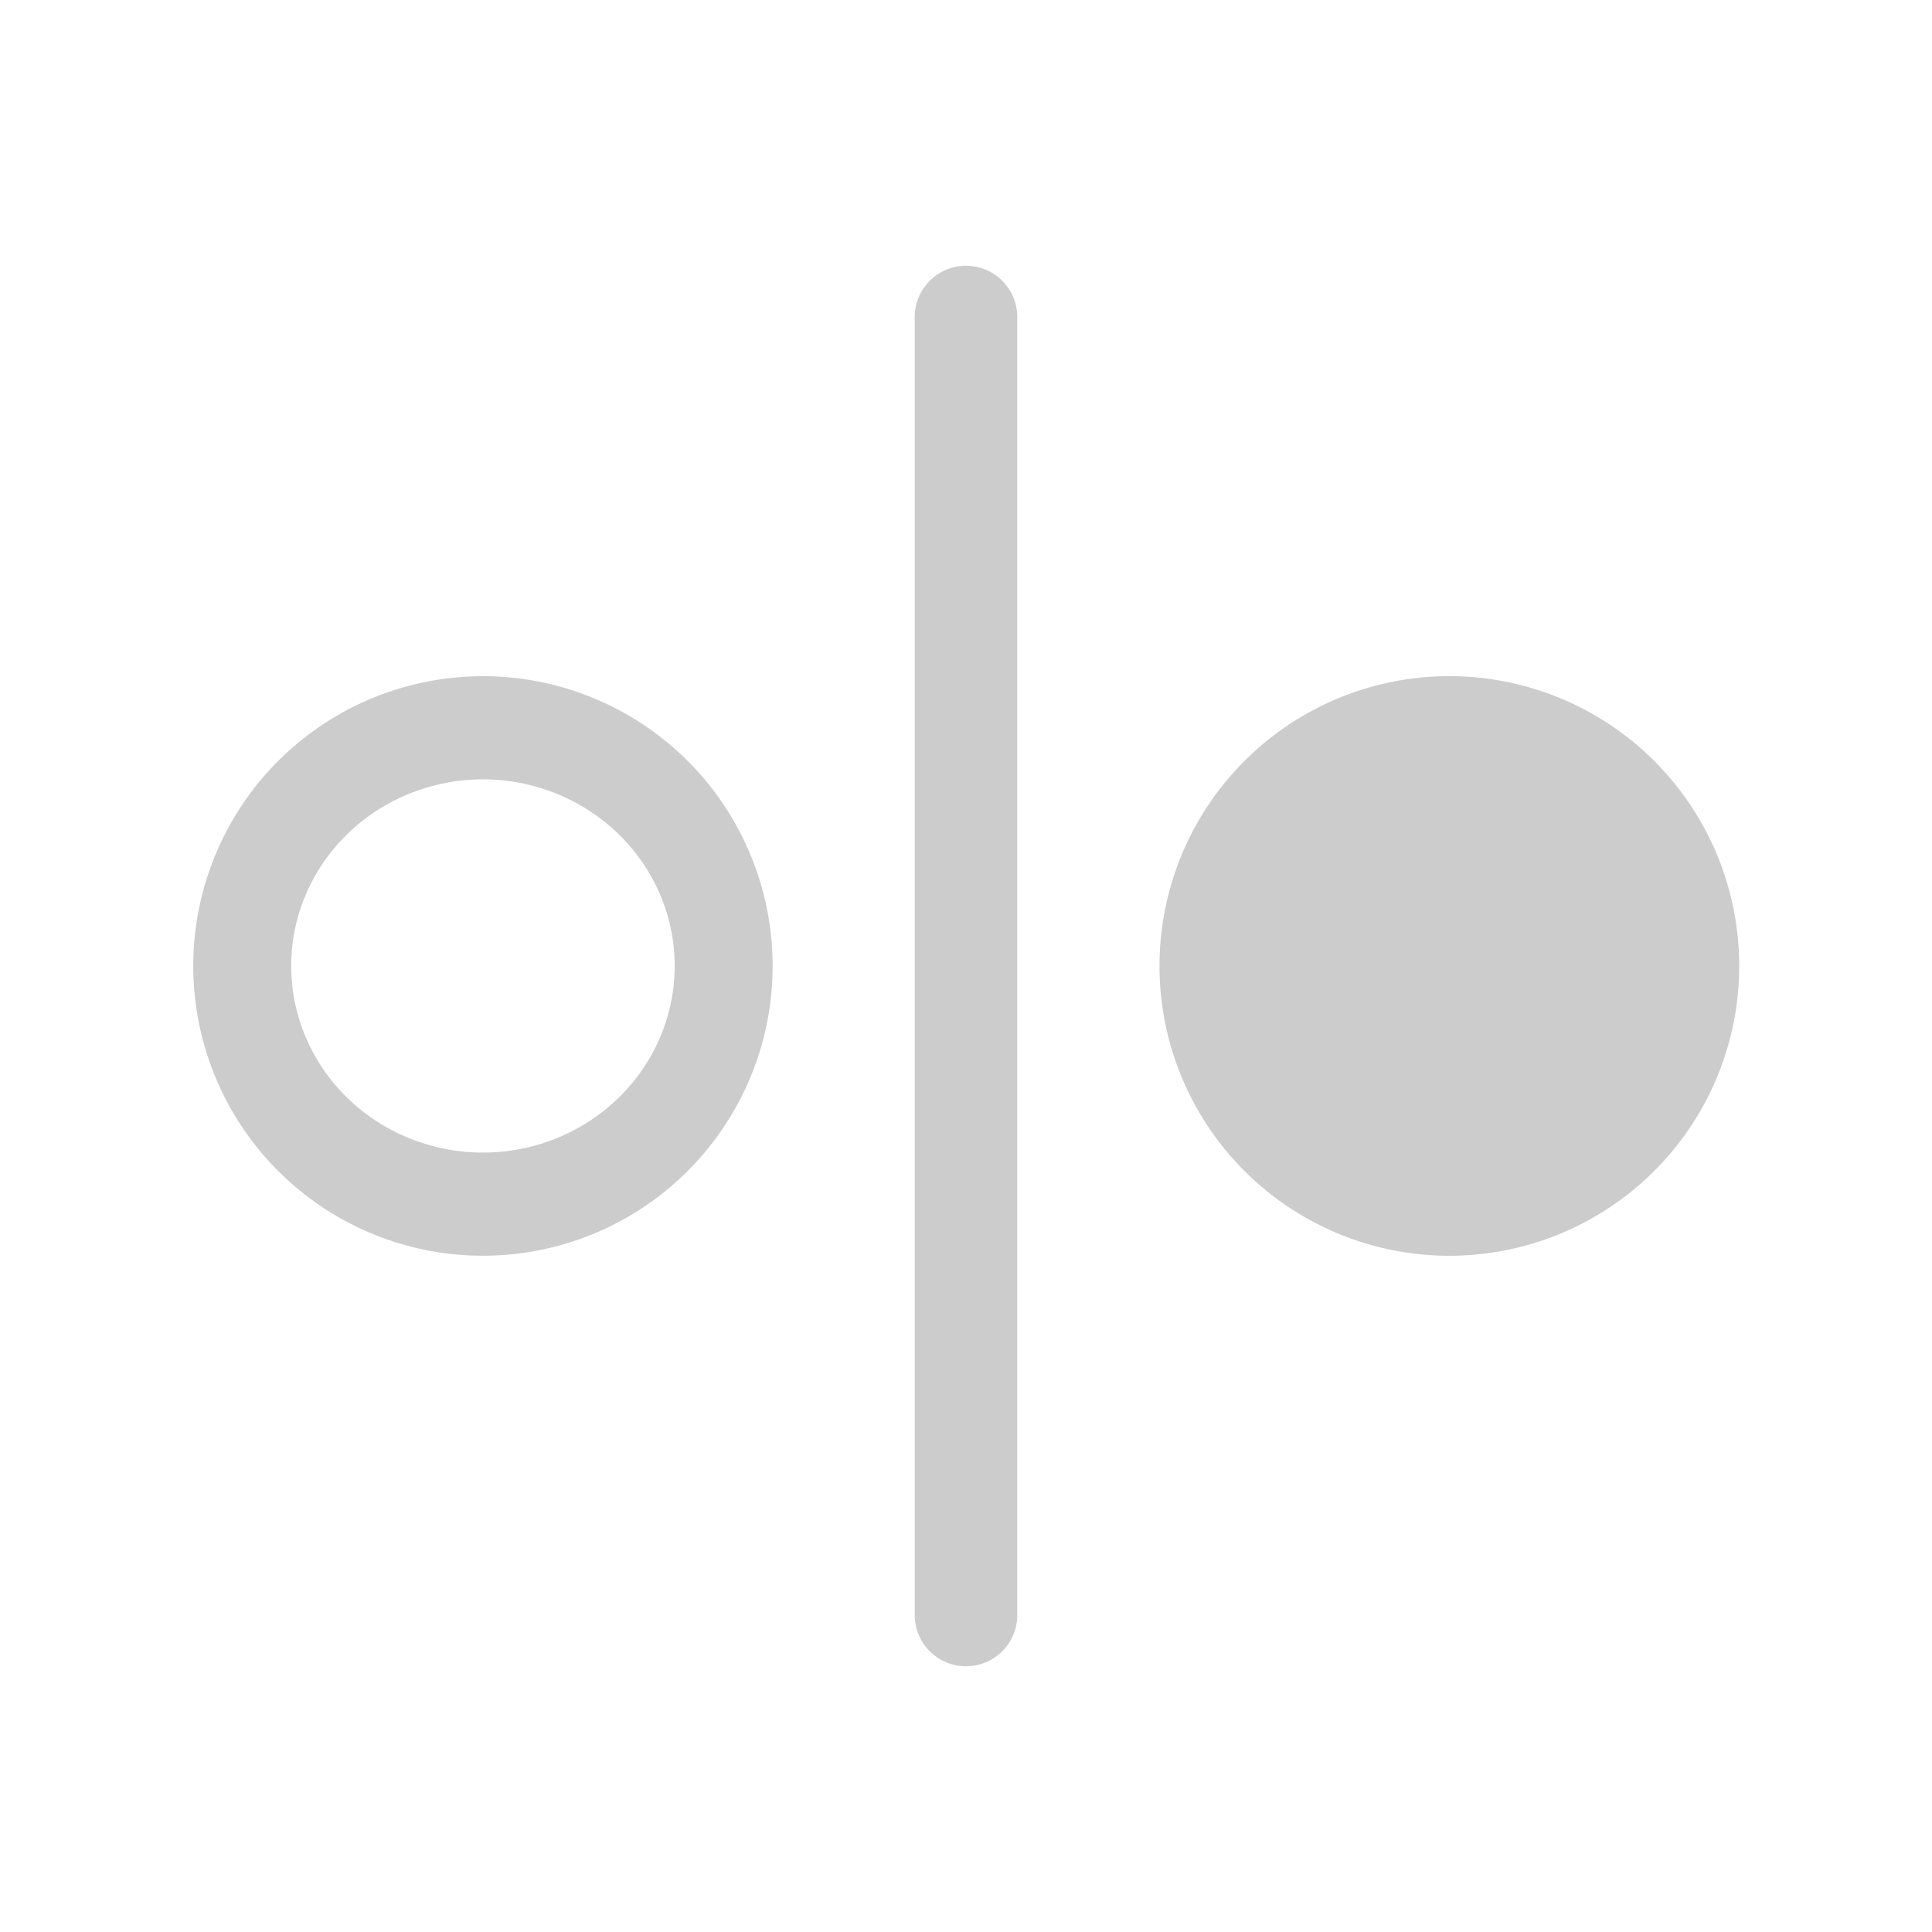
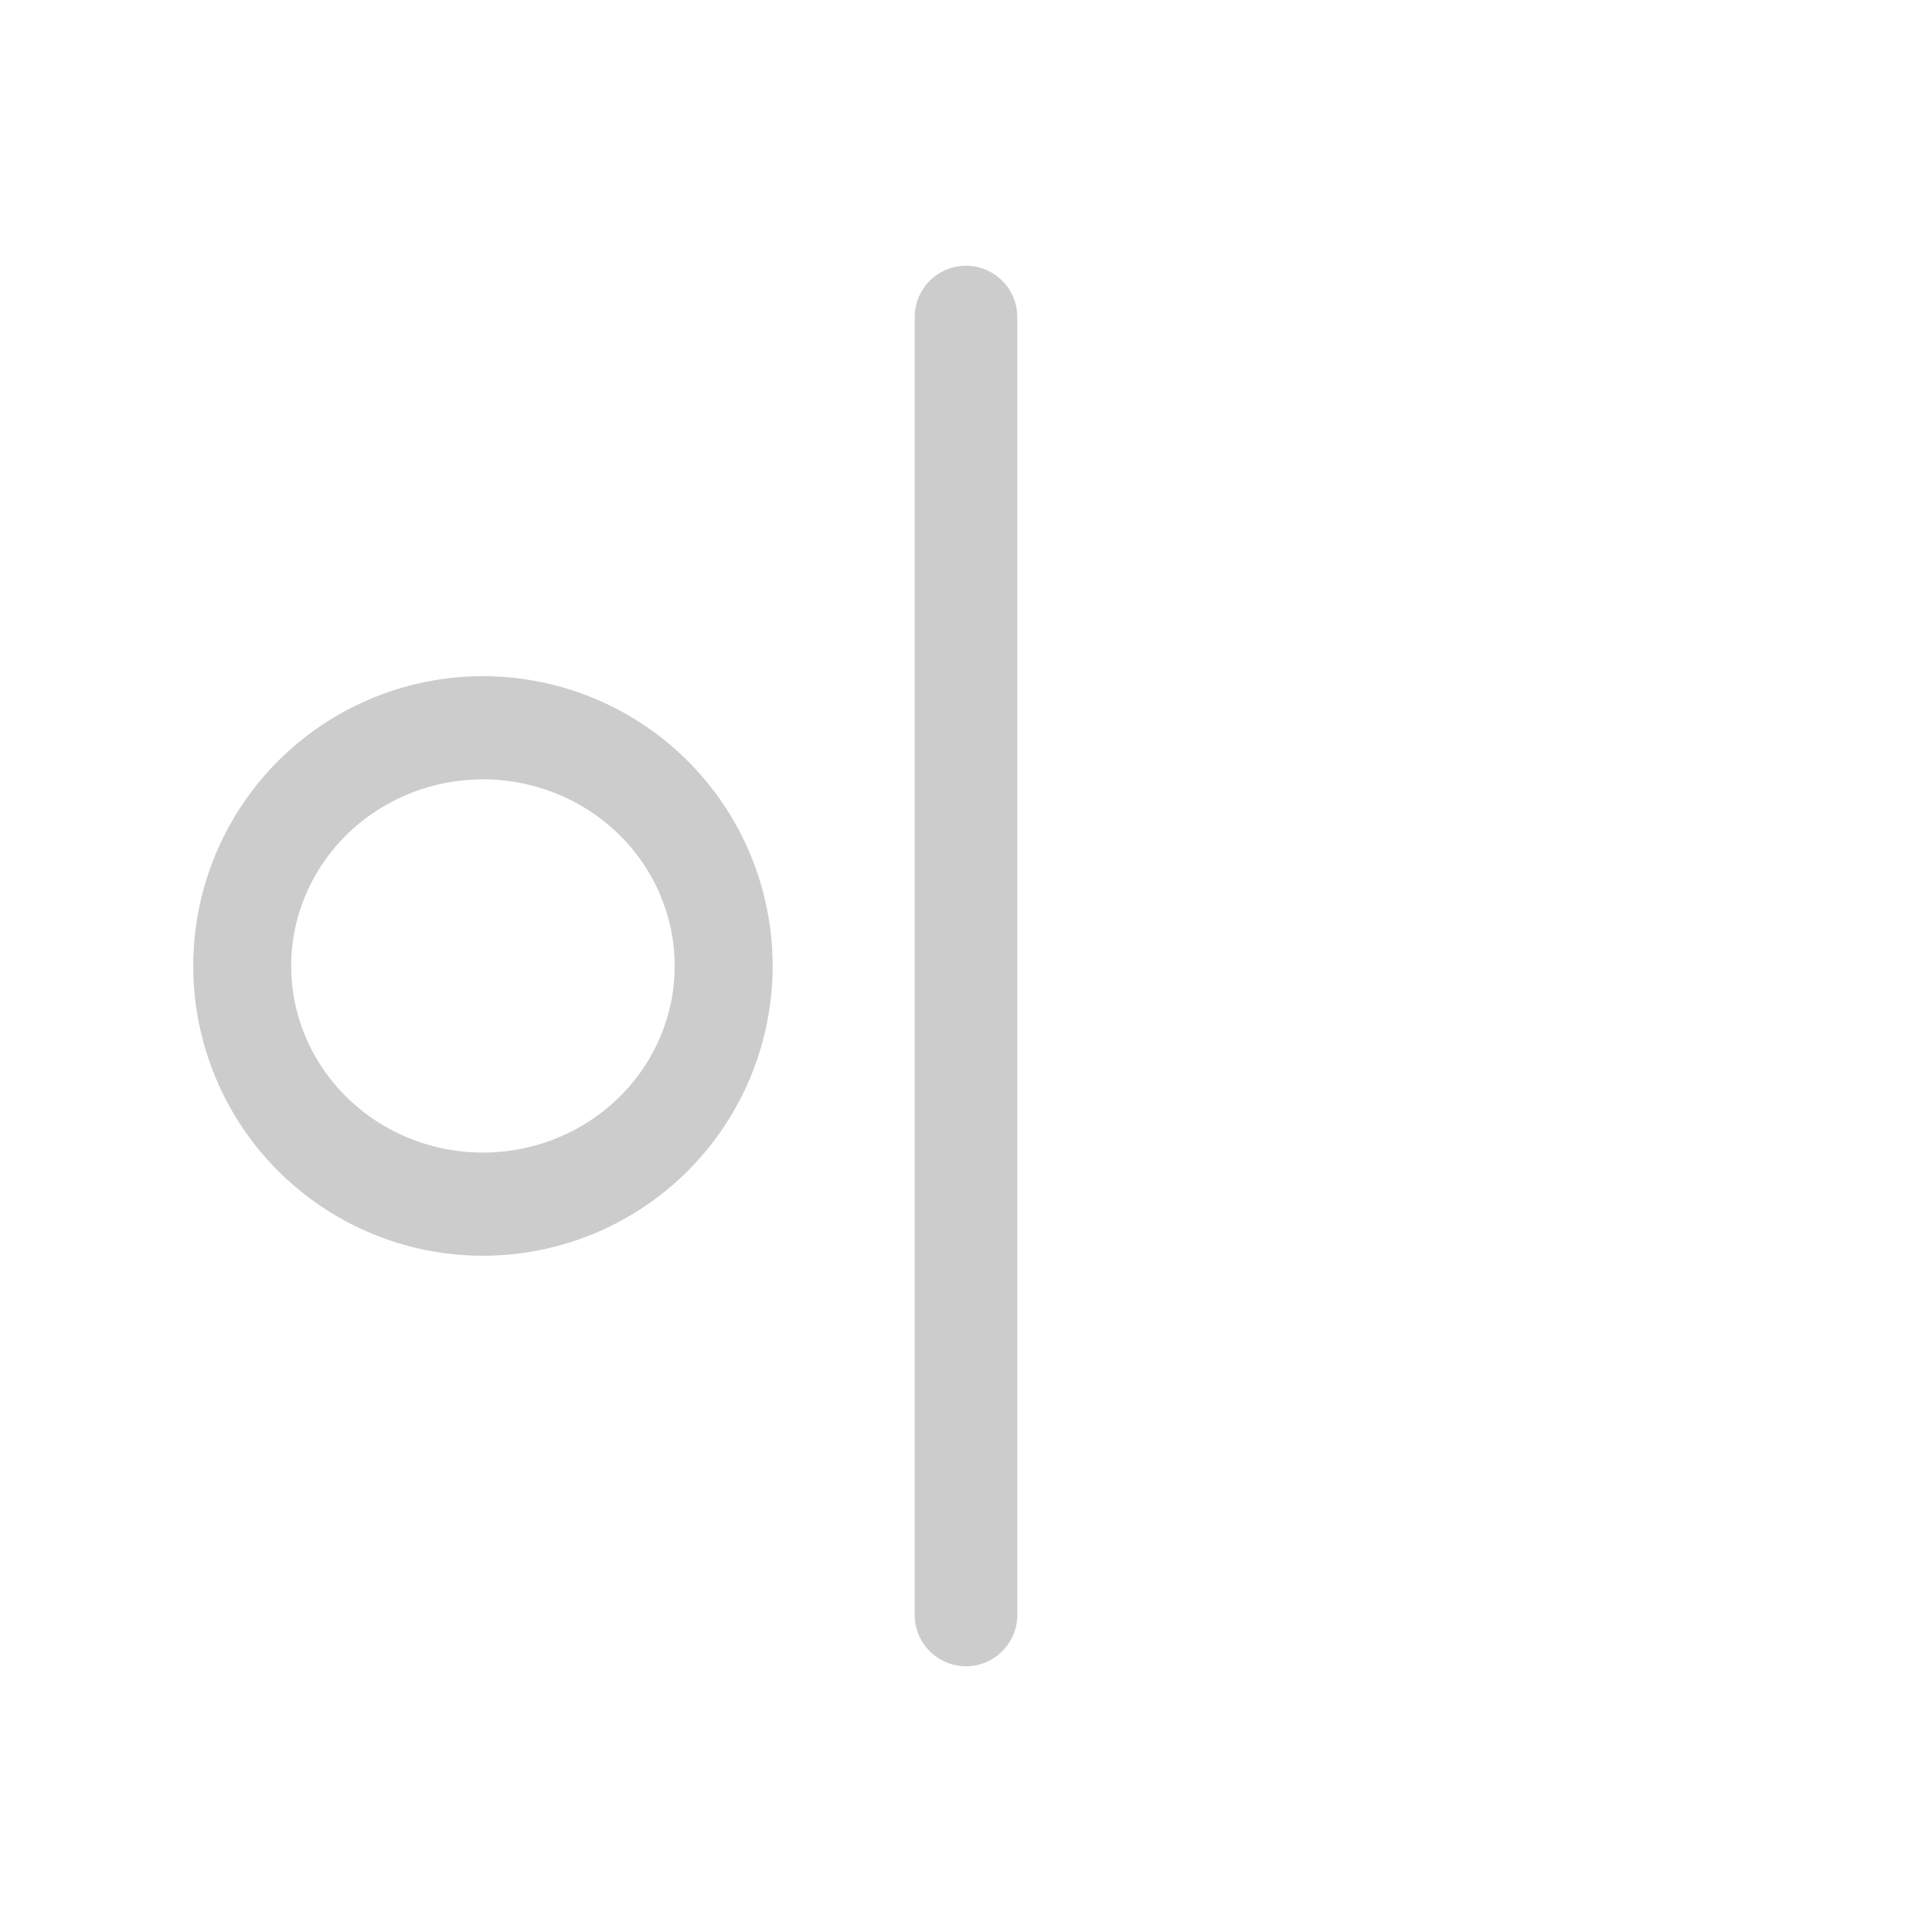
<svg xmlns="http://www.w3.org/2000/svg" xmlns:ns1="http://www.inkscape.org/namespaces/inkscape" xmlns:ns2="http://sodipodi.sourceforge.net/DTD/sodipodi-0.dtd" version="1.1" id="Calque_1" x="0px" y="0px" width="100" height="100" viewBox="0 0 100 100" enable-background="new 0 0 104.882 175.748" xml:space="preserve" ns1:version="0.48.2 r9819" ns2:docname="joueur.svg">
  <defs id="defs7" />
  <ns2:namedview pagecolor="#ffffff" bordercolor="#666666" borderopacity="1" objecttolerance="10" gridtolerance="10" guidetolerance="10" ns1:pageopacity="0" ns1:pageshadow="2" ns1:window-width="1366" ns1:window-height="739" id="namedview5" showgrid="false" ns1:zoom="1.3428318" ns1:cx="212.55041" ns1:cy="87.874001" ns1:window-x="-9" ns1:window-y="-9" ns1:window-maximized="1" ns1:current-layer="Calque_1" />
  <path ns2:type="arc" style="fill:none;stroke:#cccccc;stroke-width:5;stroke-miterlimit:4;stroke-opacity:1;stroke-dasharray:none" id="path2986" ns2:cx="7.8192968" ns2:cy="13.987737" ns2:rx="12.287466" ns2:ry="11.542771" d="m 20.107,13.988 a 12.287,11.543 0 1 1 -24.575,0 12.287,11.543 0 1 1 24.575,0 z" transform="matrix(1.014,0,0,1.068,17.068,35.059)" />
-   <path ns2:type="arc" style="fill:#cccccc;fill-opacity:1;stroke:none" id="path2988" ns2:cx="73.352448" ns2:cy="75.425064" ns2:rx="12.287466" ns2:ry="13.404509" d="m 85.64,75.425 a 12.287,13.405 0 1 1 -24.575,0 12.287,13.405 0 1 1 24.575,0 z" transform="matrix(1.221,0,0,1.119,-14.545,-34.403)" />
  <path style="fill:none;stroke:#cccccc;stroke-width:5.31px;stroke-linecap:round;stroke-linejoin:miter;stroke-opacity:1" d="m 50,16.41 -2e-6,67.181" id="path3758" ns1:connector-curvature="0" />
</svg>